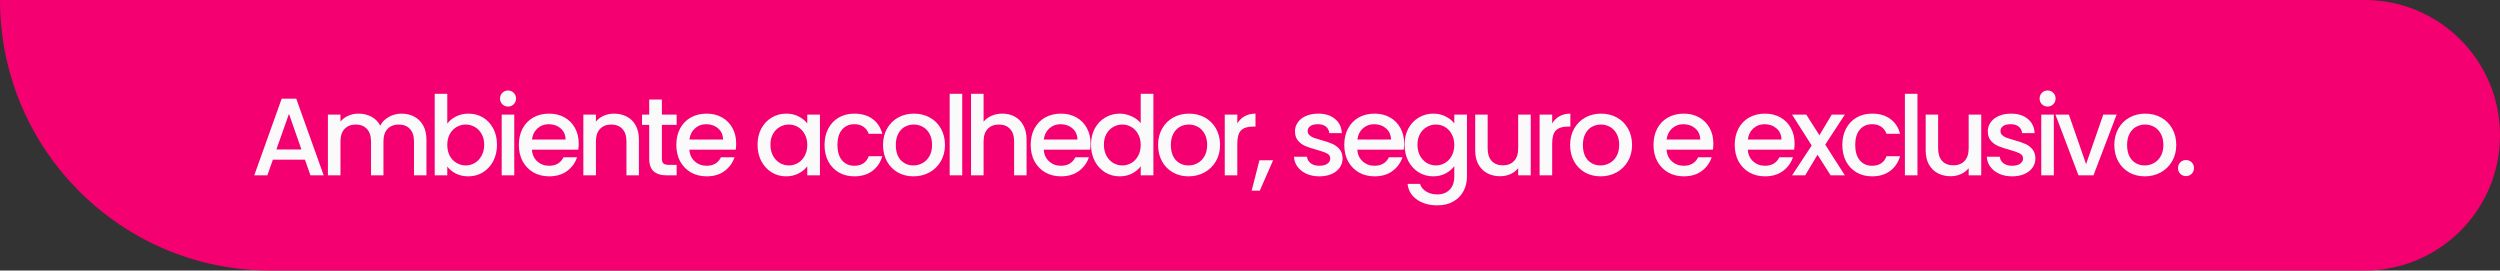
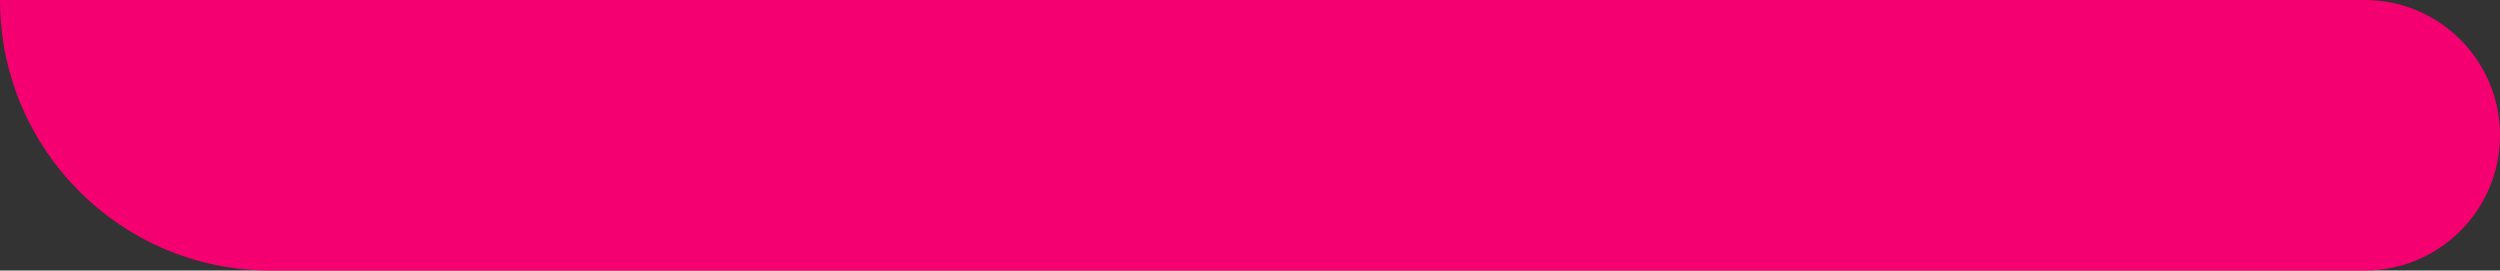
<svg xmlns="http://www.w3.org/2000/svg" width="499" height="54" viewBox="0 0 499 54" fill="none">
  <rect x="0" y="0" width="499" height="54" fill="#333333" stroke="none" />
  <path d="M472 0.5C486.636 0.5 498.5 12.364 498.5 27C498.5 41.636 486.636 53.5 472 53.5H54C24.62 53.5 0.771 29.817 0.503 0.5H472Z" fill="#F40071" stroke="#F40071" />
-   <path d="M60.868 31.876H54.466L53.366 35H50.748L56.226 19.688H59.13L64.608 35H61.968L60.868 31.876ZM60.164 29.83L57.678 22.724L55.17 29.83H60.164ZM80.124 22.68C81.077 22.68 81.928 22.878 82.676 23.274C83.439 23.67 84.032 24.257 84.458 25.034C84.898 25.811 85.118 26.75 85.118 27.85V35H82.632V28.224C82.632 27.139 82.361 26.31 81.818 25.738C81.275 25.151 80.534 24.858 79.596 24.858C78.657 24.858 77.909 25.151 77.352 25.738C76.809 26.31 76.538 27.139 76.538 28.224V35H74.052V28.224C74.052 27.139 73.781 26.31 73.238 25.738C72.695 25.151 71.954 24.858 71.016 24.858C70.077 24.858 69.329 25.151 68.772 25.738C68.229 26.31 67.958 27.139 67.958 28.224V35H65.45V22.878H67.958V24.264C68.368 23.765 68.889 23.377 69.52 23.098C70.15 22.819 70.825 22.68 71.544 22.68C72.512 22.68 73.377 22.885 74.14 23.296C74.903 23.707 75.489 24.301 75.9 25.078C76.266 24.345 76.838 23.765 77.616 23.34C78.393 22.9 79.229 22.68 80.124 22.68ZM89.277 24.682C89.703 24.095 90.282 23.619 91.015 23.252C91.763 22.871 92.592 22.68 93.501 22.68C94.572 22.68 95.54 22.937 96.405 23.45C97.271 23.963 97.953 24.697 98.451 25.65C98.95 26.589 99.199 27.667 99.199 28.884C99.199 30.101 98.95 31.194 98.451 32.162C97.953 33.115 97.263 33.863 96.383 34.406C95.518 34.934 94.557 35.198 93.501 35.198C92.563 35.198 91.727 35.015 90.993 34.648C90.275 34.281 89.703 33.812 89.277 33.24V35H86.769V18.72H89.277V24.682ZM96.647 28.884C96.647 28.048 96.471 27.329 96.119 26.728C95.782 26.112 95.327 25.65 94.755 25.342C94.198 25.019 93.597 24.858 92.951 24.858C92.321 24.858 91.719 25.019 91.147 25.342C90.59 25.665 90.135 26.134 89.783 26.75C89.446 27.366 89.277 28.092 89.277 28.928C89.277 29.764 89.446 30.497 89.783 31.128C90.135 31.744 90.59 32.213 91.147 32.536C91.719 32.859 92.321 33.02 92.951 33.02C93.597 33.02 94.198 32.859 94.755 32.536C95.327 32.199 95.782 31.715 96.119 31.084C96.471 30.453 96.647 29.72 96.647 28.884ZM101.415 21.272C100.961 21.272 100.579 21.118 100.271 20.81C99.963 20.502 99.809 20.121 99.809 19.666C99.809 19.211 99.963 18.83 100.271 18.522C100.579 18.214 100.961 18.06 101.415 18.06C101.855 18.06 102.229 18.214 102.537 18.522C102.845 18.83 102.999 19.211 102.999 19.666C102.999 20.121 102.845 20.502 102.537 20.81C102.229 21.118 101.855 21.272 101.415 21.272ZM102.647 22.878V35H100.139V22.878H102.647ZM115.51 28.642C115.51 29.097 115.481 29.507 115.422 29.874H106.16C106.233 30.842 106.593 31.619 107.238 32.206C107.883 32.793 108.675 33.086 109.614 33.086C110.963 33.086 111.917 32.521 112.474 31.392H115.18C114.813 32.507 114.146 33.423 113.178 34.142C112.225 34.846 111.037 35.198 109.614 35.198C108.455 35.198 107.414 34.941 106.49 34.428C105.581 33.9 104.862 33.167 104.334 32.228C103.821 31.275 103.564 30.175 103.564 28.928C103.564 27.681 103.813 26.589 104.312 25.65C104.825 24.697 105.537 23.963 106.446 23.45C107.37 22.937 108.426 22.68 109.614 22.68C110.758 22.68 111.777 22.929 112.672 23.428C113.567 23.927 114.263 24.631 114.762 25.54C115.261 26.435 115.51 27.469 115.51 28.642ZM112.892 27.85C112.877 26.926 112.547 26.185 111.902 25.628C111.257 25.071 110.457 24.792 109.504 24.792C108.639 24.792 107.898 25.071 107.282 25.628C106.666 26.171 106.299 26.911 106.182 27.85H112.892ZM122.554 22.68C123.508 22.68 124.358 22.878 125.106 23.274C125.869 23.67 126.463 24.257 126.888 25.034C127.314 25.811 127.526 26.75 127.526 27.85V35H125.04V28.224C125.04 27.139 124.769 26.31 124.226 25.738C123.684 25.151 122.943 24.858 122.004 24.858C121.066 24.858 120.318 25.151 119.76 25.738C119.218 26.31 118.946 27.139 118.946 28.224V35H116.438V22.878H118.946V24.264C119.357 23.765 119.878 23.377 120.508 23.098C121.154 22.819 121.836 22.68 122.554 22.68ZM132.111 24.924V31.634C132.111 32.089 132.214 32.419 132.419 32.624C132.639 32.815 133.006 32.91 133.519 32.91H135.059V35H133.079C131.95 35 131.085 34.736 130.483 34.208C129.882 33.68 129.581 32.822 129.581 31.634V24.924H128.151V22.878H129.581V19.864H132.111V22.878H135.059V24.924H132.111ZM146.941 28.642C146.941 29.097 146.912 29.507 146.853 29.874H137.591C137.664 30.842 138.024 31.619 138.669 32.206C139.314 32.793 140.106 33.086 141.045 33.086C142.394 33.086 143.348 32.521 143.905 31.392H146.611C146.244 32.507 145.577 33.423 144.609 34.142C143.656 34.846 142.468 35.198 141.045 35.198C139.886 35.198 138.845 34.941 137.921 34.428C137.012 33.9 136.293 33.167 135.765 32.228C135.252 31.275 134.995 30.175 134.995 28.928C134.995 27.681 135.244 26.589 135.743 25.65C136.256 24.697 136.968 23.963 137.877 23.45C138.801 22.937 139.857 22.68 141.045 22.68C142.189 22.68 143.208 22.929 144.103 23.428C144.998 23.927 145.694 24.631 146.193 25.54C146.692 26.435 146.941 27.469 146.941 28.642ZM144.323 27.85C144.308 26.926 143.978 26.185 143.333 25.628C142.688 25.071 141.888 24.792 140.935 24.792C140.07 24.792 139.329 25.071 138.713 25.628C138.097 26.171 137.73 26.911 137.613 27.85H144.323ZM151.208 28.884C151.208 27.667 151.457 26.589 151.956 25.65C152.469 24.711 153.159 23.985 154.024 23.472C154.904 22.944 155.872 22.68 156.928 22.68C157.881 22.68 158.71 22.871 159.414 23.252C160.133 23.619 160.705 24.081 161.13 24.638V22.878H163.66V35H161.13V33.196C160.705 33.768 160.125 34.245 159.392 34.626C158.659 35.007 157.823 35.198 156.884 35.198C155.843 35.198 154.889 34.934 154.024 34.406C153.159 33.863 152.469 33.115 151.956 32.162C151.457 31.194 151.208 30.101 151.208 28.884ZM161.13 28.928C161.13 28.092 160.954 27.366 160.602 26.75C160.265 26.134 159.817 25.665 159.26 25.342C158.703 25.019 158.101 24.858 157.456 24.858C156.811 24.858 156.209 25.019 155.652 25.342C155.095 25.65 154.64 26.112 154.288 26.728C153.951 27.329 153.782 28.048 153.782 28.884C153.782 29.72 153.951 30.453 154.288 31.084C154.64 31.715 155.095 32.199 155.652 32.536C156.224 32.859 156.825 33.02 157.456 33.02C158.101 33.02 158.703 32.859 159.26 32.536C159.817 32.213 160.265 31.744 160.602 31.128C160.954 30.497 161.13 29.764 161.13 28.928ZM164.578 28.928C164.578 27.681 164.827 26.589 165.326 25.65C165.839 24.697 166.543 23.963 167.438 23.45C168.333 22.937 169.359 22.68 170.518 22.68C171.985 22.68 173.195 23.032 174.148 23.736C175.116 24.425 175.769 25.415 176.106 26.706H173.4C173.18 26.105 172.828 25.635 172.344 25.298C171.86 24.961 171.251 24.792 170.518 24.792C169.491 24.792 168.67 25.159 168.054 25.892C167.453 26.611 167.152 27.623 167.152 28.928C167.152 30.233 167.453 31.253 168.054 31.986C168.67 32.719 169.491 33.086 170.518 33.086C171.97 33.086 172.931 32.448 173.4 31.172H176.106C175.754 32.404 175.094 33.387 174.126 34.12C173.158 34.839 171.955 35.198 170.518 35.198C169.359 35.198 168.333 34.941 167.438 34.428C166.543 33.9 165.839 33.167 165.326 32.228C164.827 31.275 164.578 30.175 164.578 28.928ZM182.323 35.198C181.179 35.198 180.145 34.941 179.221 34.428C178.297 33.9 177.571 33.167 177.043 32.228C176.515 31.275 176.251 30.175 176.251 28.928C176.251 27.696 176.523 26.603 177.065 25.65C177.608 24.697 178.349 23.963 179.287 23.45C180.226 22.937 181.275 22.68 182.433 22.68C183.592 22.68 184.641 22.937 185.579 23.45C186.518 23.963 187.259 24.697 187.801 25.65C188.344 26.603 188.615 27.696 188.615 28.928C188.615 30.16 188.337 31.253 187.779 32.206C187.222 33.159 186.459 33.9 185.491 34.428C184.538 34.941 183.482 35.198 182.323 35.198ZM182.323 33.02C182.969 33.02 183.57 32.866 184.127 32.558C184.699 32.25 185.161 31.788 185.513 31.172C185.865 30.556 186.041 29.808 186.041 28.928C186.041 28.048 185.873 27.307 185.535 26.706C185.198 26.09 184.751 25.628 184.193 25.32C183.636 25.012 183.035 24.858 182.389 24.858C181.744 24.858 181.143 25.012 180.585 25.32C180.043 25.628 179.61 26.09 179.287 26.706C178.965 27.307 178.803 28.048 178.803 28.928C178.803 30.233 179.133 31.245 179.793 31.964C180.468 32.668 181.311 33.02 182.323 33.02ZM192.063 18.72V35H189.555V18.72H192.063ZM200.086 22.68C201.01 22.68 201.831 22.878 202.55 23.274C203.283 23.67 203.855 24.257 204.266 25.034C204.691 25.811 204.904 26.75 204.904 27.85V35H202.418V28.224C202.418 27.139 202.146 26.31 201.604 25.738C201.061 25.151 200.32 24.858 199.382 24.858C198.443 24.858 197.695 25.151 197.138 25.738C196.595 26.31 196.324 27.139 196.324 28.224V35H193.816V18.72H196.324V24.286C196.749 23.773 197.284 23.377 197.93 23.098C198.59 22.819 199.308 22.68 200.086 22.68ZM217.673 28.642C217.673 29.097 217.643 29.507 217.585 29.874H208.323C208.396 30.842 208.755 31.619 209.401 32.206C210.046 32.793 210.838 33.086 211.777 33.086C213.126 33.086 214.079 32.521 214.637 31.392H217.343C216.976 32.507 216.309 33.423 215.341 34.142C214.387 34.846 213.199 35.198 211.777 35.198C210.618 35.198 209.577 34.941 208.653 34.428C207.743 33.9 207.025 33.167 206.497 32.228C205.983 31.275 205.727 30.175 205.727 28.928C205.727 27.681 205.976 26.589 206.475 25.65C206.988 24.697 207.699 23.963 208.609 23.45C209.533 22.937 210.589 22.68 211.777 22.68C212.921 22.68 213.94 22.929 214.835 23.428C215.729 23.927 216.426 24.631 216.925 25.54C217.423 26.435 217.673 27.469 217.673 28.642ZM215.055 27.85C215.04 26.926 214.71 26.185 214.065 25.628C213.419 25.071 212.62 24.792 211.667 24.792C210.801 24.792 210.061 25.071 209.445 25.628C208.829 26.171 208.462 26.911 208.345 27.85H215.055ZM217.765 28.884C217.765 27.667 218.014 26.589 218.513 25.65C219.026 24.711 219.715 23.985 220.581 23.472C221.461 22.944 222.436 22.68 223.507 22.68C224.299 22.68 225.076 22.856 225.839 23.208C226.616 23.545 227.232 24 227.687 24.572V18.72H230.217V35H227.687V33.174C227.276 33.761 226.704 34.245 225.971 34.626C225.252 35.007 224.423 35.198 223.485 35.198C222.429 35.198 221.461 34.934 220.581 34.406C219.715 33.863 219.026 33.115 218.513 32.162C218.014 31.194 217.765 30.101 217.765 28.884ZM227.687 28.928C227.687 28.092 227.511 27.366 227.159 26.75C226.821 26.134 226.374 25.665 225.817 25.342C225.259 25.019 224.658 24.858 224.013 24.858C223.367 24.858 222.766 25.019 222.209 25.342C221.651 25.65 221.197 26.112 220.845 26.728C220.507 27.329 220.339 28.048 220.339 28.884C220.339 29.72 220.507 30.453 220.845 31.084C221.197 31.715 221.651 32.199 222.209 32.536C222.781 32.859 223.382 33.02 224.013 33.02C224.658 33.02 225.259 32.859 225.817 32.536C226.374 32.213 226.821 31.744 227.159 31.128C227.511 30.497 227.687 29.764 227.687 28.928ZM237.229 35.198C236.085 35.198 235.051 34.941 234.127 34.428C233.203 33.9 232.477 33.167 231.949 32.228C231.421 31.275 231.157 30.175 231.157 28.928C231.157 27.696 231.428 26.603 231.971 25.65C232.514 24.697 233.254 23.963 234.193 23.45C235.132 22.937 236.18 22.68 237.339 22.68C238.498 22.68 239.546 22.937 240.485 23.45C241.424 23.963 242.164 24.697 242.707 25.65C243.25 26.603 243.521 27.696 243.521 28.928C243.521 30.16 243.242 31.253 242.685 32.206C242.128 33.159 241.365 33.9 240.397 34.428C239.444 34.941 238.388 35.198 237.229 35.198ZM237.229 33.02C237.874 33.02 238.476 32.866 239.033 32.558C239.605 32.25 240.067 31.788 240.419 31.172C240.771 30.556 240.947 29.808 240.947 28.928C240.947 28.048 240.778 27.307 240.441 26.706C240.104 26.09 239.656 25.628 239.099 25.32C238.542 25.012 237.94 24.858 237.295 24.858C236.65 24.858 236.048 25.012 235.491 25.32C234.948 25.628 234.516 26.09 234.193 26.706C233.87 27.307 233.709 28.048 233.709 28.928C233.709 30.233 234.039 31.245 234.699 31.964C235.374 32.668 236.217 33.02 237.229 33.02ZM246.968 24.638C247.335 24.022 247.819 23.545 248.42 23.208C249.036 22.856 249.762 22.68 250.598 22.68V25.276H249.96C248.978 25.276 248.23 25.525 247.716 26.024C247.218 26.523 246.968 27.388 246.968 28.62V35H244.46V22.878H246.968V24.638ZM254.114 31.986L251.452 38.058H249.824L251.386 31.986H254.114ZM263.34 35.198C262.387 35.198 261.529 35.029 260.766 34.692C260.018 34.34 259.424 33.871 258.984 33.284C258.544 32.683 258.309 32.015 258.28 31.282H260.876C260.92 31.795 261.162 32.228 261.602 32.58C262.057 32.917 262.621 33.086 263.296 33.086C264 33.086 264.543 32.954 264.924 32.69C265.32 32.411 265.518 32.059 265.518 31.634C265.518 31.179 265.298 30.842 264.858 30.622C264.433 30.402 263.751 30.16 262.812 29.896C261.903 29.647 261.162 29.405 260.59 29.17C260.018 28.935 259.519 28.576 259.094 28.092C258.683 27.608 258.478 26.97 258.478 26.178C258.478 25.533 258.669 24.946 259.05 24.418C259.431 23.875 259.974 23.45 260.678 23.142C261.397 22.834 262.218 22.68 263.142 22.68C264.521 22.68 265.628 23.032 266.464 23.736C267.315 24.425 267.769 25.371 267.828 26.574H265.32C265.276 26.031 265.056 25.599 264.66 25.276C264.264 24.953 263.729 24.792 263.054 24.792C262.394 24.792 261.888 24.917 261.536 25.166C261.184 25.415 261.008 25.745 261.008 26.156C261.008 26.479 261.125 26.75 261.36 26.97C261.595 27.19 261.881 27.366 262.218 27.498C262.555 27.615 263.054 27.769 263.714 27.96C264.594 28.195 265.313 28.437 265.87 28.686C266.442 28.921 266.933 29.273 267.344 29.742C267.755 30.211 267.967 30.835 267.982 31.612C267.982 32.301 267.791 32.917 267.41 33.46C267.029 34.003 266.486 34.428 265.782 34.736C265.093 35.044 264.279 35.198 263.34 35.198ZM280.262 28.642C280.262 29.097 280.232 29.507 280.174 29.874H270.912C270.985 30.842 271.344 31.619 271.99 32.206C272.635 32.793 273.427 33.086 274.366 33.086C275.715 33.086 276.668 32.521 277.226 31.392H279.932C279.565 32.507 278.898 33.423 277.93 34.142C276.976 34.846 275.788 35.198 274.366 35.198C273.207 35.198 272.166 34.941 271.242 34.428C270.332 33.9 269.614 33.167 269.086 32.228C268.572 31.275 268.316 30.175 268.316 28.928C268.316 27.681 268.565 26.589 269.064 25.65C269.577 24.697 270.288 23.963 271.198 23.45C272.122 22.937 273.178 22.68 274.366 22.68C275.51 22.68 276.529 22.929 277.424 23.428C278.318 23.927 279.015 24.631 279.514 25.54C280.012 26.435 280.262 27.469 280.262 28.642ZM277.644 27.85C277.629 26.926 277.299 26.185 276.654 25.628C276.008 25.071 275.209 24.792 274.256 24.792C273.39 24.792 272.65 25.071 272.034 25.628C271.418 26.171 271.051 26.911 270.934 27.85H277.644ZM286.074 22.68C287.013 22.68 287.841 22.871 288.56 23.252C289.293 23.619 289.865 24.081 290.276 24.638V22.878H292.806V35.198C292.806 36.313 292.571 37.303 292.102 38.168C291.633 39.048 290.951 39.737 290.056 40.236C289.176 40.735 288.12 40.984 286.888 40.984C285.245 40.984 283.881 40.595 282.796 39.818C281.711 39.055 281.095 38.014 280.948 36.694H283.434C283.625 37.325 284.028 37.831 284.644 38.212C285.275 38.608 286.023 38.806 286.888 38.806C287.9 38.806 288.714 38.498 289.33 37.882C289.961 37.266 290.276 36.371 290.276 35.198V33.174C289.851 33.746 289.271 34.23 288.538 34.626C287.819 35.007 286.998 35.198 286.074 35.198C285.018 35.198 284.05 34.934 283.17 34.406C282.305 33.863 281.615 33.115 281.102 32.162C280.603 31.194 280.354 30.101 280.354 28.884C280.354 27.667 280.603 26.589 281.102 25.65C281.615 24.711 282.305 23.985 283.17 23.472C284.05 22.944 285.018 22.68 286.074 22.68ZM290.276 28.928C290.276 28.092 290.1 27.366 289.748 26.75C289.411 26.134 288.963 25.665 288.406 25.342C287.849 25.019 287.247 24.858 286.602 24.858C285.957 24.858 285.355 25.019 284.798 25.342C284.241 25.65 283.786 26.112 283.434 26.728C283.097 27.329 282.928 28.048 282.928 28.884C282.928 29.72 283.097 30.453 283.434 31.084C283.786 31.715 284.241 32.199 284.798 32.536C285.37 32.859 285.971 33.02 286.602 33.02C287.247 33.02 287.849 32.859 288.406 32.536C288.963 32.213 289.411 31.744 289.748 31.128C290.1 30.497 290.276 29.764 290.276 28.928ZM305.538 22.878V35H303.03V33.57C302.634 34.069 302.113 34.465 301.468 34.758C300.837 35.037 300.163 35.176 299.444 35.176C298.491 35.176 297.633 34.978 296.87 34.582C296.122 34.186 295.528 33.599 295.088 32.822C294.663 32.045 294.45 31.106 294.45 30.006V22.878H296.936V29.632C296.936 30.717 297.207 31.553 297.75 32.14C298.293 32.712 299.033 32.998 299.972 32.998C300.911 32.998 301.651 32.712 302.194 32.14C302.751 31.553 303.03 30.717 303.03 29.632V22.878H305.538ZM309.815 24.638C310.182 24.022 310.666 23.545 311.267 23.208C311.883 22.856 312.609 22.68 313.445 22.68V25.276H312.807C311.825 25.276 311.077 25.525 310.563 26.024C310.065 26.523 309.815 27.388 309.815 28.62V35H307.307V22.878H309.815V24.638ZM319.469 35.198C318.325 35.198 317.291 34.941 316.367 34.428C315.443 33.9 314.717 33.167 314.189 32.228C313.661 31.275 313.397 30.175 313.397 28.928C313.397 27.696 313.668 26.603 314.211 25.65C314.753 24.697 315.494 23.963 316.433 23.45C317.371 22.937 318.42 22.68 319.579 22.68C320.737 22.68 321.786 22.937 322.725 23.45C323.663 23.963 324.404 24.697 324.947 25.65C325.489 26.603 325.761 27.696 325.761 28.928C325.761 30.16 325.482 31.253 324.925 32.206C324.367 33.159 323.605 33.9 322.637 34.428C321.683 34.941 320.627 35.198 319.469 35.198ZM319.469 33.02C320.114 33.02 320.715 32.866 321.273 32.558C321.845 32.25 322.307 31.788 322.659 31.172C323.011 30.556 323.187 29.808 323.187 28.928C323.187 28.048 323.018 27.307 322.681 26.706C322.343 26.09 321.896 25.628 321.339 25.32C320.781 25.012 320.18 24.858 319.535 24.858C318.889 24.858 318.288 25.012 317.731 25.32C317.188 25.628 316.755 26.09 316.433 26.706C316.11 27.307 315.949 28.048 315.949 28.928C315.949 30.233 316.279 31.245 316.939 31.964C317.613 32.668 318.457 33.02 319.469 33.02ZM341.985 28.642C341.985 29.097 341.955 29.507 341.897 29.874H332.635C332.708 30.842 333.067 31.619 333.713 32.206C334.358 32.793 335.15 33.086 336.089 33.086C337.438 33.086 338.391 32.521 338.949 31.392H341.655C341.288 32.507 340.621 33.423 339.653 34.142C338.699 34.846 337.511 35.198 336.089 35.198C334.93 35.198 333.889 34.941 332.965 34.428C332.055 33.9 331.337 33.167 330.809 32.228C330.295 31.275 330.039 30.175 330.039 28.928C330.039 27.681 330.288 26.589 330.787 25.65C331.3 24.697 332.011 23.963 332.921 23.45C333.845 22.937 334.901 22.68 336.089 22.68C337.233 22.68 338.252 22.929 339.147 23.428C340.041 23.927 340.738 24.631 341.237 25.54C341.735 26.435 341.985 27.469 341.985 28.642ZM339.367 27.85C339.352 26.926 339.022 26.185 338.377 25.628C337.731 25.071 336.932 24.792 335.979 24.792C335.113 24.792 334.373 25.071 333.757 25.628C333.141 26.171 332.774 26.911 332.657 27.85H339.367ZM358.198 28.642C358.198 29.097 358.168 29.507 358.11 29.874H348.848C348.921 30.842 349.28 31.619 349.926 32.206C350.571 32.793 351.363 33.086 352.302 33.086C353.651 33.086 354.604 32.521 355.162 31.392H357.868C357.501 32.507 356.834 33.423 355.866 34.142C354.912 34.846 353.724 35.198 352.302 35.198C351.143 35.198 350.102 34.941 349.178 34.428C348.268 33.9 347.55 33.167 347.022 32.228C346.508 31.275 346.252 30.175 346.252 28.928C346.252 27.681 346.501 26.589 347 25.65C347.513 24.697 348.224 23.963 349.134 23.45C350.058 22.937 351.114 22.68 352.302 22.68C353.446 22.68 354.465 22.929 355.36 23.428C356.254 23.927 356.951 24.631 357.45 25.54C357.948 26.435 358.198 27.469 358.198 28.642ZM355.58 27.85C355.565 26.926 355.235 26.185 354.59 25.628C353.944 25.071 353.145 24.792 352.192 24.792C351.326 24.792 350.586 25.071 349.97 25.628C349.354 26.171 348.987 26.911 348.87 27.85H355.58ZM364.318 28.862L368.234 35H365.396L362.778 30.886L360.314 35H357.696L361.612 29.038L357.696 22.878H360.534L363.152 26.992L365.616 22.878H368.234L364.318 28.862ZM367.728 28.928C367.728 27.681 367.978 26.589 368.476 25.65C368.99 24.697 369.694 23.963 370.588 23.45C371.483 22.937 372.51 22.68 373.668 22.68C375.135 22.68 376.345 23.032 377.298 23.736C378.266 24.425 378.919 25.415 379.256 26.706H376.55C376.33 26.105 375.978 25.635 375.494 25.298C375.01 24.961 374.402 24.792 373.668 24.792C372.642 24.792 371.82 25.159 371.204 25.892C370.603 26.611 370.302 27.623 370.302 28.928C370.302 30.233 370.603 31.253 371.204 31.986C371.82 32.719 372.642 33.086 373.668 33.086C375.12 33.086 376.081 32.448 376.55 31.172H379.256C378.904 32.404 378.244 33.387 377.276 34.12C376.308 34.839 375.106 35.198 373.668 35.198C372.51 35.198 371.483 34.941 370.588 34.428C369.694 33.9 368.99 33.167 368.476 32.228C367.978 31.275 367.728 30.175 367.728 28.928ZM382.724 18.72V35H380.216V18.72H382.724ZM395.454 22.878V35H392.946V33.57C392.55 34.069 392.03 34.465 391.384 34.758C390.754 35.037 390.079 35.176 389.36 35.176C388.407 35.176 387.549 34.978 386.786 34.582C386.038 34.186 385.444 33.599 385.004 32.822C384.579 32.045 384.366 31.106 384.366 30.006V22.878H386.852V29.632C386.852 30.717 387.124 31.553 387.666 32.14C388.209 32.712 388.95 32.998 389.888 32.998C390.827 32.998 391.568 32.712 392.11 32.14C392.668 31.553 392.946 30.717 392.946 29.632V22.878H395.454ZM401.624 35.198C400.67 35.198 399.812 35.029 399.05 34.692C398.302 34.34 397.708 33.871 397.268 33.284C396.828 32.683 396.593 32.015 396.564 31.282H399.16C399.204 31.795 399.446 32.228 399.886 32.58C400.34 32.917 400.905 33.086 401.58 33.086C402.284 33.086 402.826 32.954 403.208 32.69C403.604 32.411 403.802 32.059 403.802 31.634C403.802 31.179 403.582 30.842 403.142 30.622C402.716 30.402 402.034 30.16 401.096 29.896C400.186 29.647 399.446 29.405 398.874 29.17C398.302 28.935 397.803 28.576 397.378 28.092C396.967 27.608 396.762 26.97 396.762 26.178C396.762 25.533 396.952 24.946 397.334 24.418C397.715 23.875 398.258 23.45 398.962 23.142C399.68 22.834 400.502 22.68 401.426 22.68C402.804 22.68 403.912 23.032 404.748 23.736C405.598 24.425 406.053 25.371 406.112 26.574H403.604C403.56 26.031 403.34 25.599 402.944 25.276C402.548 24.953 402.012 24.792 401.338 24.792C400.678 24.792 400.172 24.917 399.82 25.166C399.468 25.415 399.292 25.745 399.292 26.156C399.292 26.479 399.409 26.75 399.644 26.97C399.878 27.19 400.164 27.366 400.502 27.498C400.839 27.615 401.338 27.769 401.998 27.96C402.878 28.195 403.596 28.437 404.154 28.686C404.726 28.921 405.217 29.273 405.628 29.742C406.038 30.211 406.251 30.835 406.266 31.612C406.266 32.301 406.075 32.917 405.694 33.46C405.312 34.003 404.77 34.428 404.066 34.736C403.376 35.044 402.562 35.198 401.624 35.198ZM408.712 21.272C408.257 21.272 407.876 21.118 407.568 20.81C407.26 20.502 407.106 20.121 407.106 19.666C407.106 19.211 407.26 18.83 407.568 18.522C407.876 18.214 408.257 18.06 408.712 18.06C409.152 18.06 409.526 18.214 409.834 18.522C410.142 18.83 410.296 19.211 410.296 19.666C410.296 20.121 410.142 20.502 409.834 20.81C409.526 21.118 409.152 21.272 408.712 21.272ZM409.944 22.878V35H407.436V22.878H409.944ZM416.382 32.756L419.814 22.878H422.476L417.856 35H414.864L410.266 22.878H412.95L416.382 32.756ZM428.09 35.198C426.946 35.198 425.912 34.941 424.988 34.428C424.064 33.9 423.338 33.167 422.81 32.228C422.282 31.275 422.018 30.175 422.018 28.928C422.018 27.696 422.289 26.603 422.832 25.65C423.375 24.697 424.115 23.963 425.054 23.45C425.993 22.937 427.041 22.68 428.2 22.68C429.359 22.68 430.407 22.937 431.346 23.45C432.285 23.963 433.025 24.697 433.568 25.65C434.111 26.603 434.382 27.696 434.382 28.928C434.382 30.16 434.103 31.253 433.546 32.206C432.989 33.159 432.226 33.9 431.258 34.428C430.305 34.941 429.249 35.198 428.09 35.198ZM428.09 33.02C428.735 33.02 429.337 32.866 429.894 32.558C430.466 32.25 430.928 31.788 431.28 31.172C431.632 30.556 431.808 29.808 431.808 28.928C431.808 28.048 431.639 27.307 431.302 26.706C430.965 26.09 430.517 25.628 429.96 25.32C429.403 25.012 428.801 24.858 428.156 24.858C427.511 24.858 426.909 25.012 426.352 25.32C425.809 25.628 425.377 26.09 425.054 26.706C424.731 27.307 424.57 28.048 424.57 28.928C424.57 30.233 424.9 31.245 425.56 31.964C426.235 32.668 427.078 33.02 428.09 33.02ZM436.333 35.154C435.879 35.154 435.497 35 435.189 34.692C434.881 34.384 434.727 34.003 434.727 33.548C434.727 33.093 434.881 32.712 435.189 32.404C435.497 32.096 435.879 31.942 436.333 31.942C436.773 31.942 437.147 32.096 437.455 32.404C437.763 32.712 437.917 33.093 437.917 33.548C437.917 34.003 437.763 34.384 437.455 34.692C437.147 35 436.773 35.154 436.333 35.154Z" fill="#FAFAFA" />
</svg>